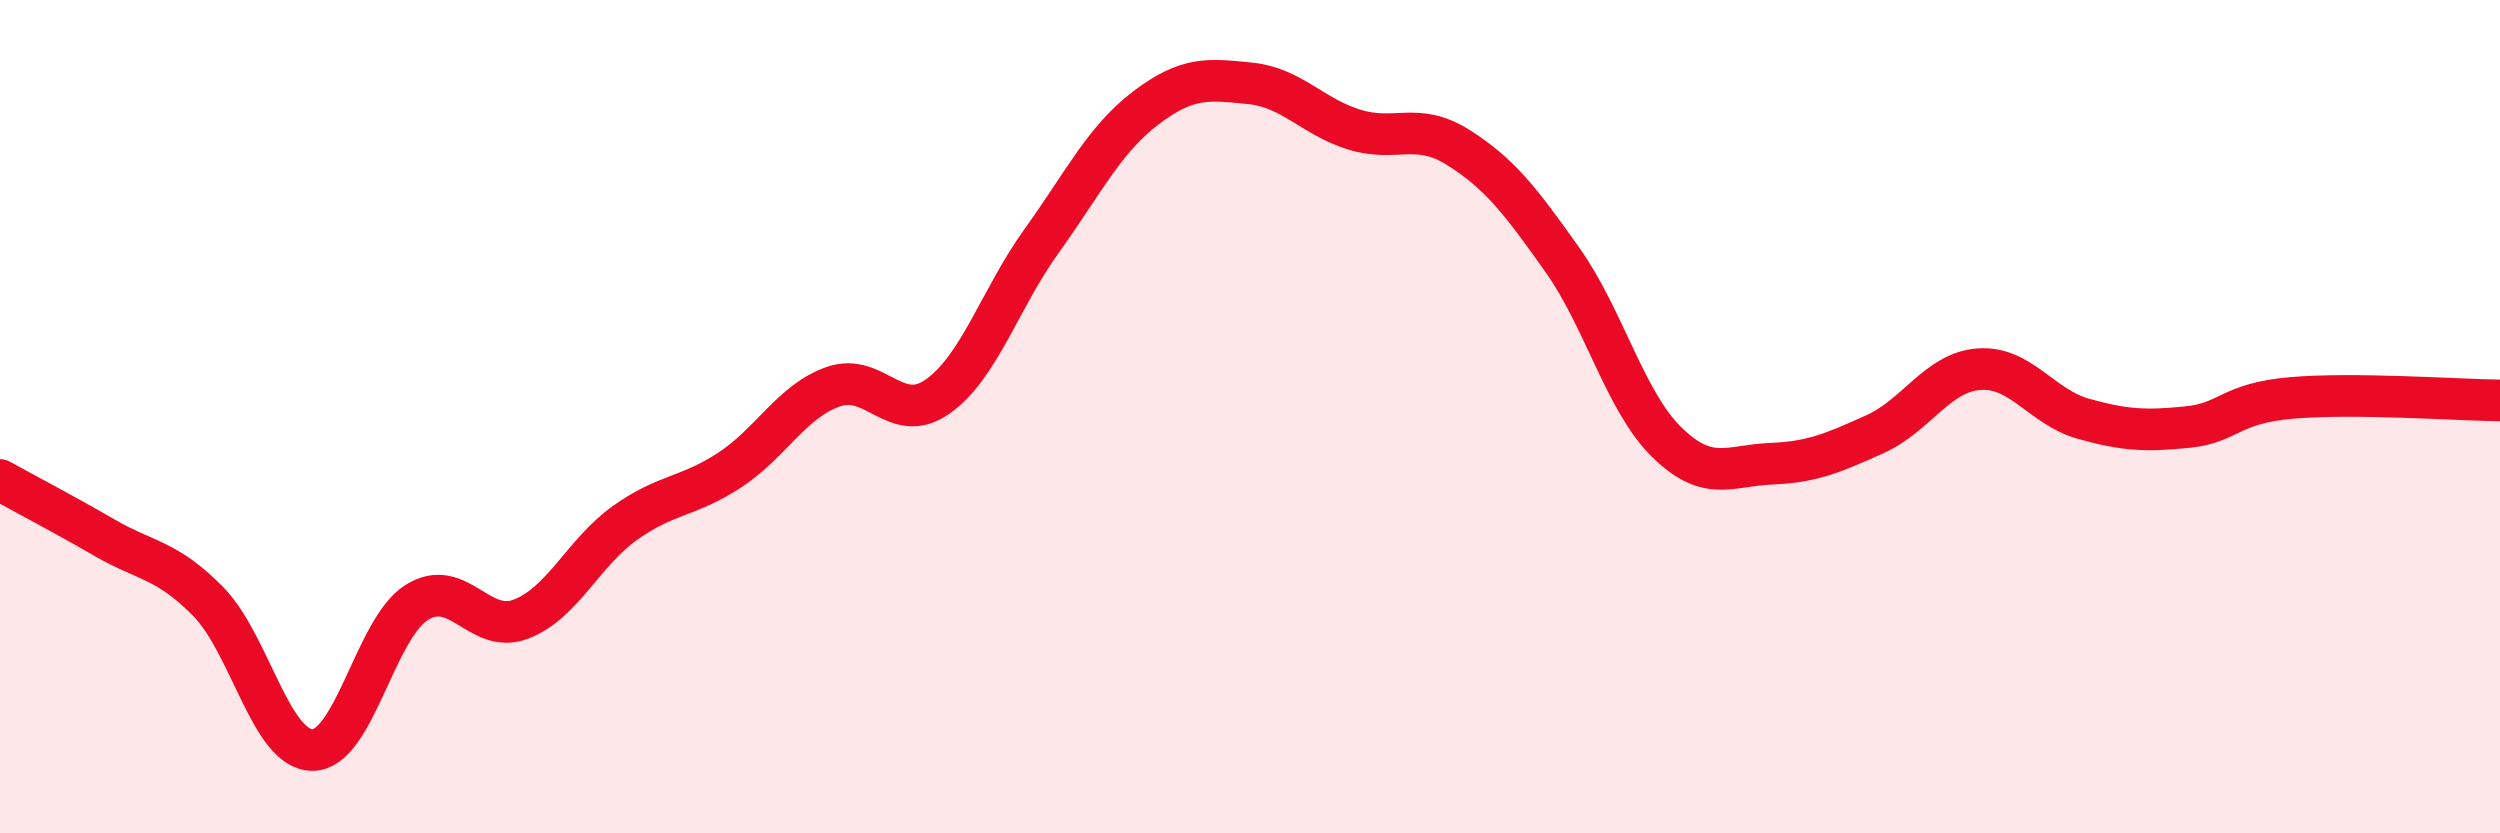
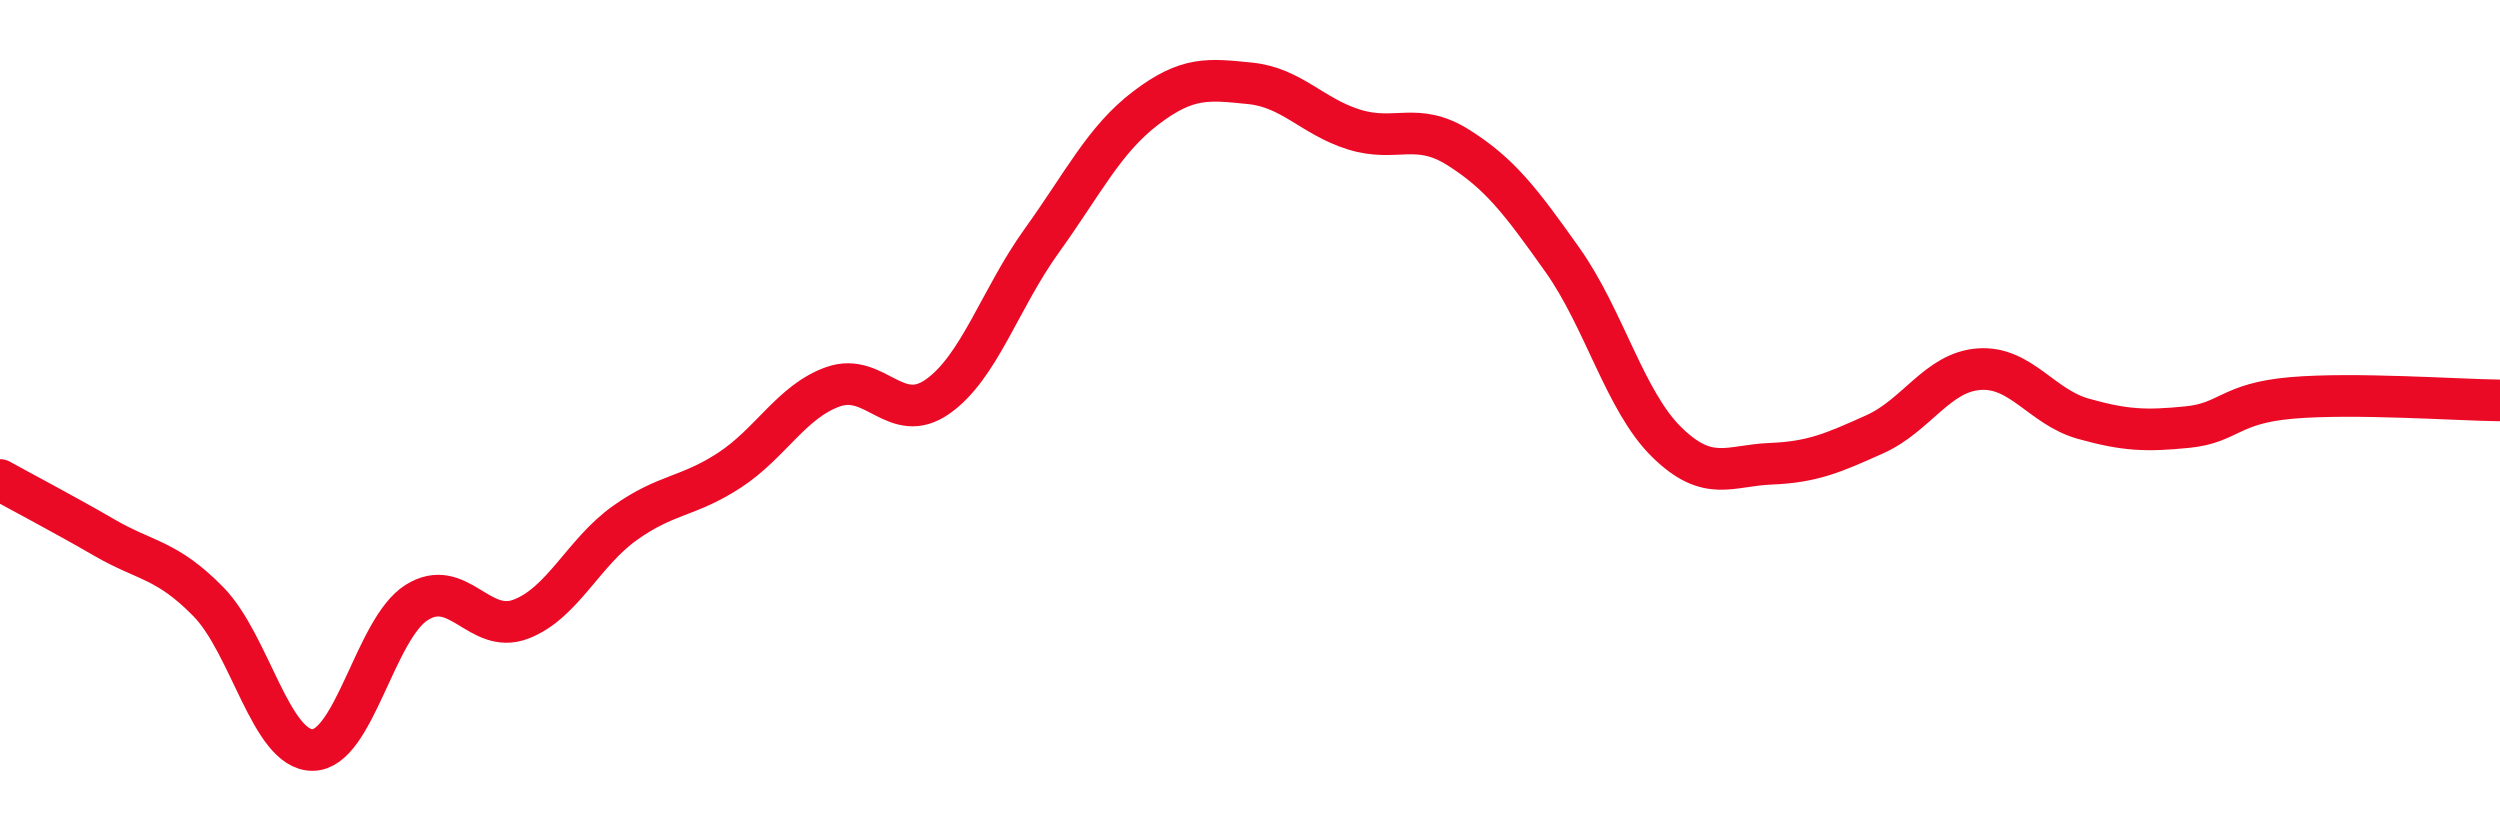
<svg xmlns="http://www.w3.org/2000/svg" width="60" height="20" viewBox="0 0 60 20">
-   <path d="M 0,11.52 C 0.5,11.8 1.5,12.32 2.5,12.9 C 3.5,13.48 4,13.42 5,14.44 C 6,15.46 6.5,18 7.5,18 C 8.5,18 9,15.09 10,14.46 C 11,13.83 11.5,15.24 12.5,14.86 C 13.5,14.48 14,13.26 15,12.55 C 16,11.84 16.5,11.94 17.5,11.29 C 18.5,10.64 19,9.63 20,9.28 C 21,8.93 21.5,10.22 22.5,9.52 C 23.5,8.82 24,7.17 25,5.78 C 26,4.39 26.5,3.35 27.5,2.59 C 28.5,1.83 29,1.9 30,2 C 31,2.1 31.5,2.8 32.5,3.11 C 33.5,3.42 34,2.91 35,3.54 C 36,4.17 36.5,4.83 37.5,6.24 C 38.5,7.65 39,9.63 40,10.61 C 41,11.59 41.5,11.17 42.5,11.13 C 43.5,11.09 44,10.87 45,10.42 C 46,9.97 46.5,8.93 47.5,8.86 C 48.5,8.79 49,9.77 50,10.05 C 51,10.33 51.5,10.35 52.5,10.25 C 53.5,10.15 53.5,9.68 55,9.55 C 56.5,9.42 59,9.6 60,9.61L60 20L0 20Z" fill="#EB0A25" opacity="0.1" stroke-linecap="round" stroke-linejoin="round" />
  <path d="M 0,11.52 C 0.5,11.8 1.5,12.32 2.5,12.9 C 3.5,13.48 4,13.42 5,14.44 C 6,15.46 6.5,18 7.5,18 C 8.5,18 9,15.09 10,14.46 C 11,13.83 11.5,15.24 12.5,14.86 C 13.5,14.48 14,13.26 15,12.55 C 16,11.84 16.5,11.94 17.5,11.29 C 18.5,10.64 19,9.63 20,9.28 C 21,8.93 21.5,10.22 22.5,9.52 C 23.5,8.82 24,7.17 25,5.78 C 26,4.39 26.5,3.35 27.5,2.59 C 28.5,1.83 29,1.9 30,2 C 31,2.1 31.5,2.8 32.5,3.11 C 33.5,3.42 34,2.91 35,3.54 C 36,4.17 36.5,4.83 37.5,6.24 C 38.5,7.65 39,9.63 40,10.61 C 41,11.59 41.5,11.17 42.5,11.13 C 43.5,11.09 44,10.87 45,10.42 C 46,9.97 46.5,8.93 47.5,8.86 C 48.5,8.79 49,9.77 50,10.05 C 51,10.33 51.5,10.35 52.5,10.25 C 53.5,10.15 53.5,9.68 55,9.55 C 56.5,9.42 59,9.6 60,9.61" stroke="#EB0A25" stroke-width="1" fill="none" stroke-linecap="round" stroke-linejoin="round" />
</svg>